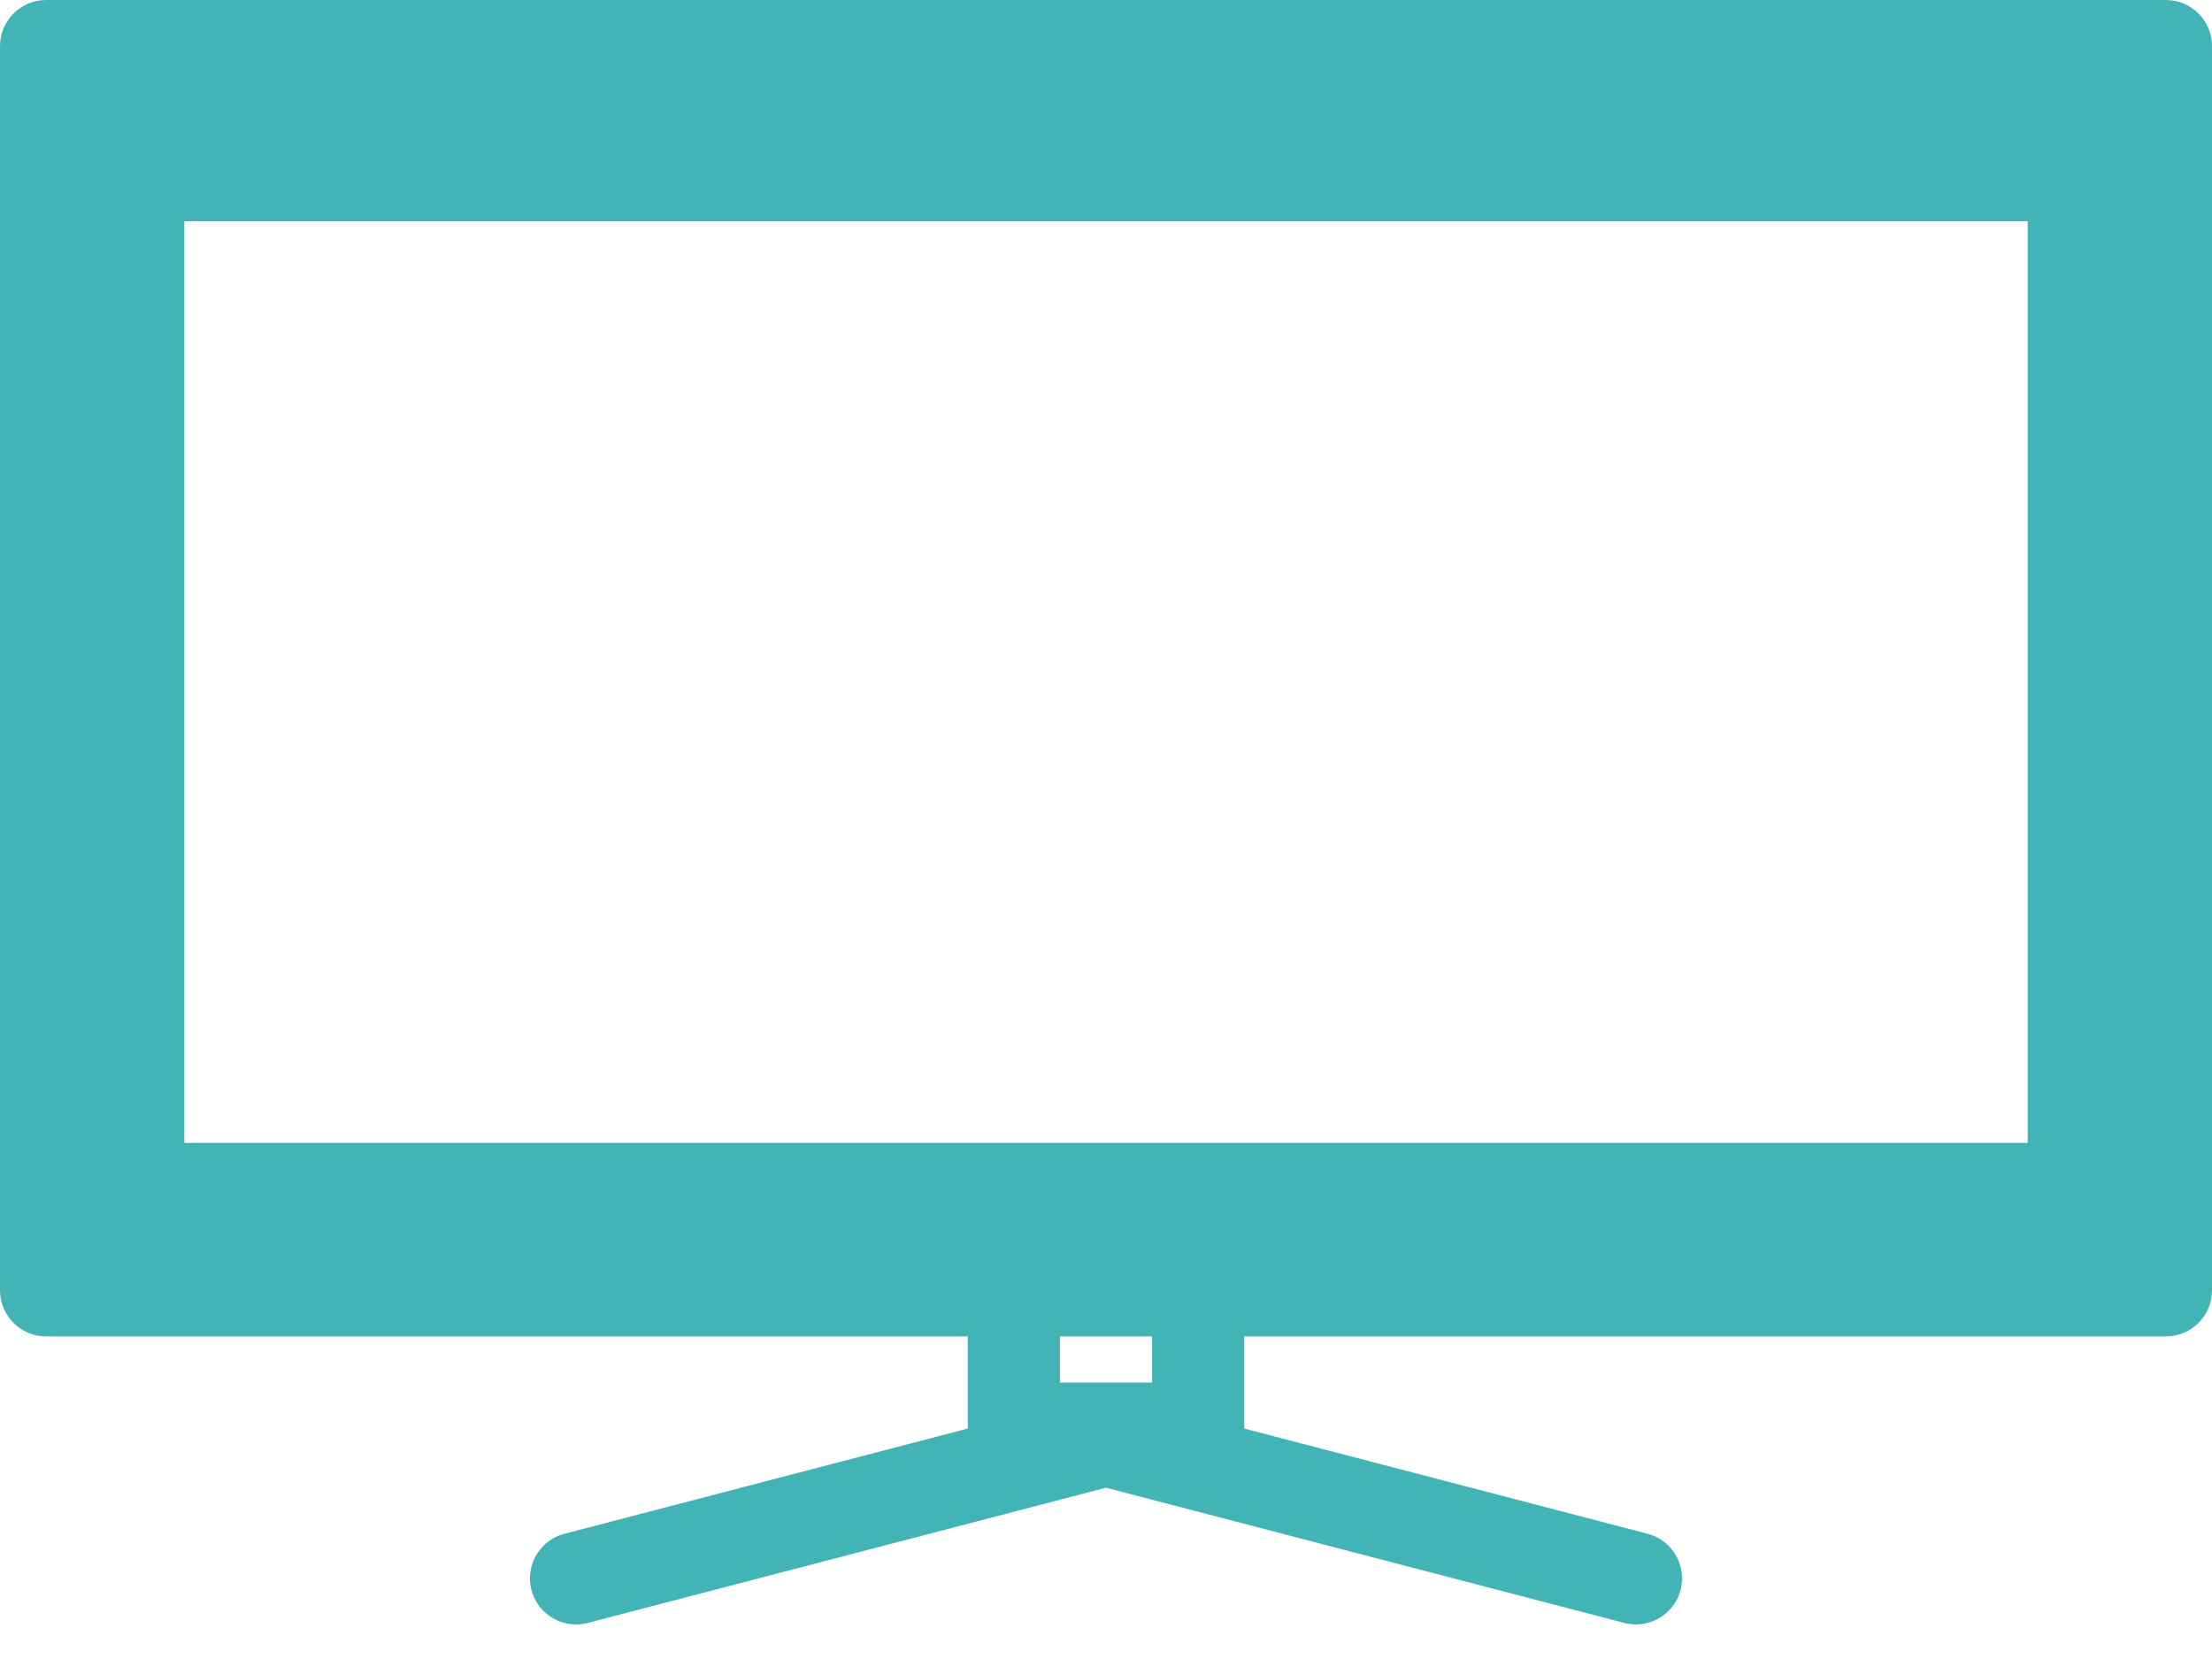
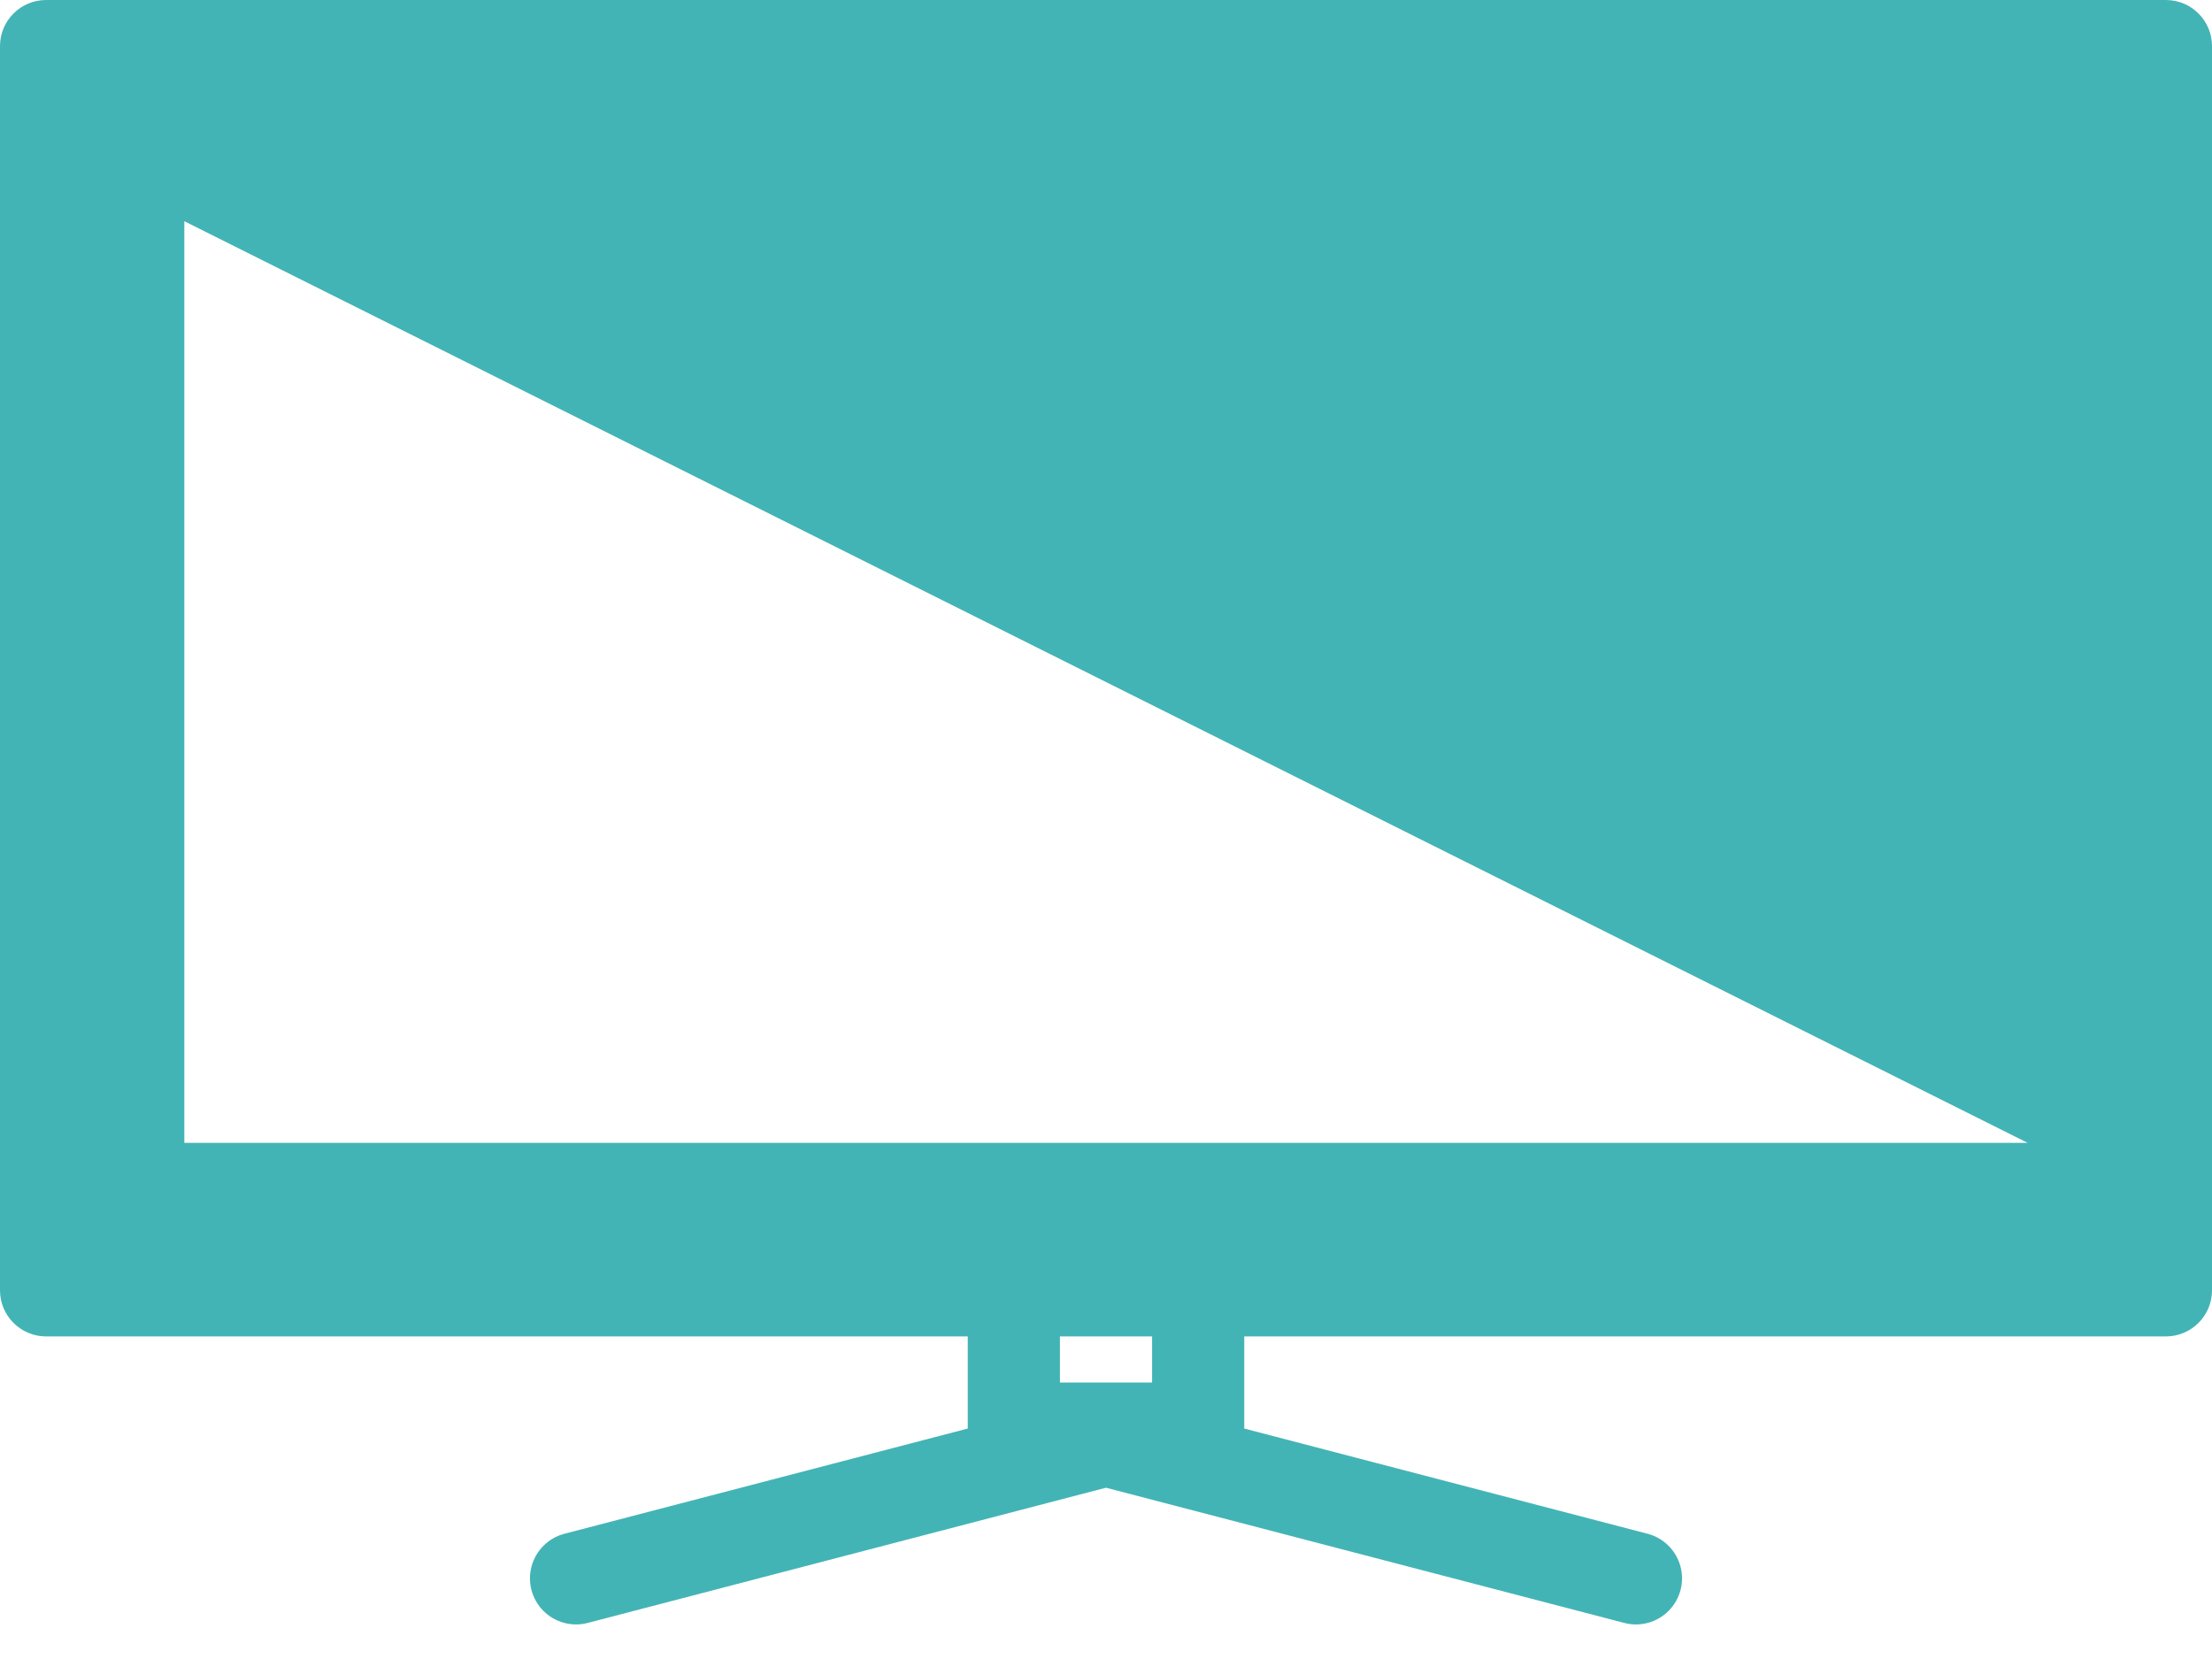
<svg xmlns="http://www.w3.org/2000/svg" width="60px" height="45px" viewBox="0 0 60 45" version="1.1">
  <title>icons/city</title>
  <desc>Created with Sketch.</desc>
  <g id="Symbols" stroke="none" stroke-width="1" fill="none" fill-rule="evenodd">
    <g id="content/usp" transform="translate(-63, -9)" fill="#43B4B5" fill-rule="nonzero">
      <g id="teasers/teaser-text-logo">
        <g id="icons/tv" transform="translate(63, 0)">
-           <path d="M58.75,9 C59.44,9 60,9.56 60,10.25 L60,44 C60,44.69 59.44,45.25 58.75,45.25 L33.75,45.25 L33.75,47.749 L44.691,50.603 C45.123,50.716 45.462,51.051 45.58,51.481 C45.699,51.912 45.578,52.373 45.265,52.69 C44.951,53.008 44.492,53.135 44.059,53.022 L30,49.354 L15.941,53.022 C15.508,53.135 15.049,53.008 14.735,52.69 C14.422,52.373 14.301,51.912 14.42,51.481 C14.538,51.051 14.877,50.716 15.309,50.603 L26.25,47.749 L26.25,45.25 L1.25,45.25 C0.56,45.25 3.45144935e-05,44.69 0,44 L0,10.25 C3.45144935e-05,9.56 0.56,9 1.25,9 L58.75,9 Z M31.25,46.5 L31.25,45.25 L28.75,45.25 L28.75,46.5 L31.25,46.5 Z M5,15 L5,40 L55,40 L55,15 L5,15 Z" id="Combined-Shape" />
+           <path d="M58.75,9 C59.44,9 60,9.56 60,10.25 L60,44 C60,44.69 59.44,45.25 58.75,45.25 L33.75,45.25 L33.75,47.749 L44.691,50.603 C45.123,50.716 45.462,51.051 45.58,51.481 C45.699,51.912 45.578,52.373 45.265,52.69 C44.951,53.008 44.492,53.135 44.059,53.022 L30,49.354 L15.941,53.022 C15.508,53.135 15.049,53.008 14.735,52.69 C14.422,52.373 14.301,51.912 14.42,51.481 C14.538,51.051 14.877,50.716 15.309,50.603 L26.25,47.749 L26.25,45.25 L1.25,45.25 C0.56,45.25 3.45144935e-05,44.69 0,44 L0,10.25 C3.45144935e-05,9.56 0.56,9 1.25,9 L58.75,9 Z M31.25,46.5 L31.25,45.25 L28.75,45.25 L28.75,46.5 L31.25,46.5 Z M5,15 L5,40 L55,40 L5,15 Z" id="Combined-Shape" />
        </g>
      </g>
    </g>
  </g>
</svg>